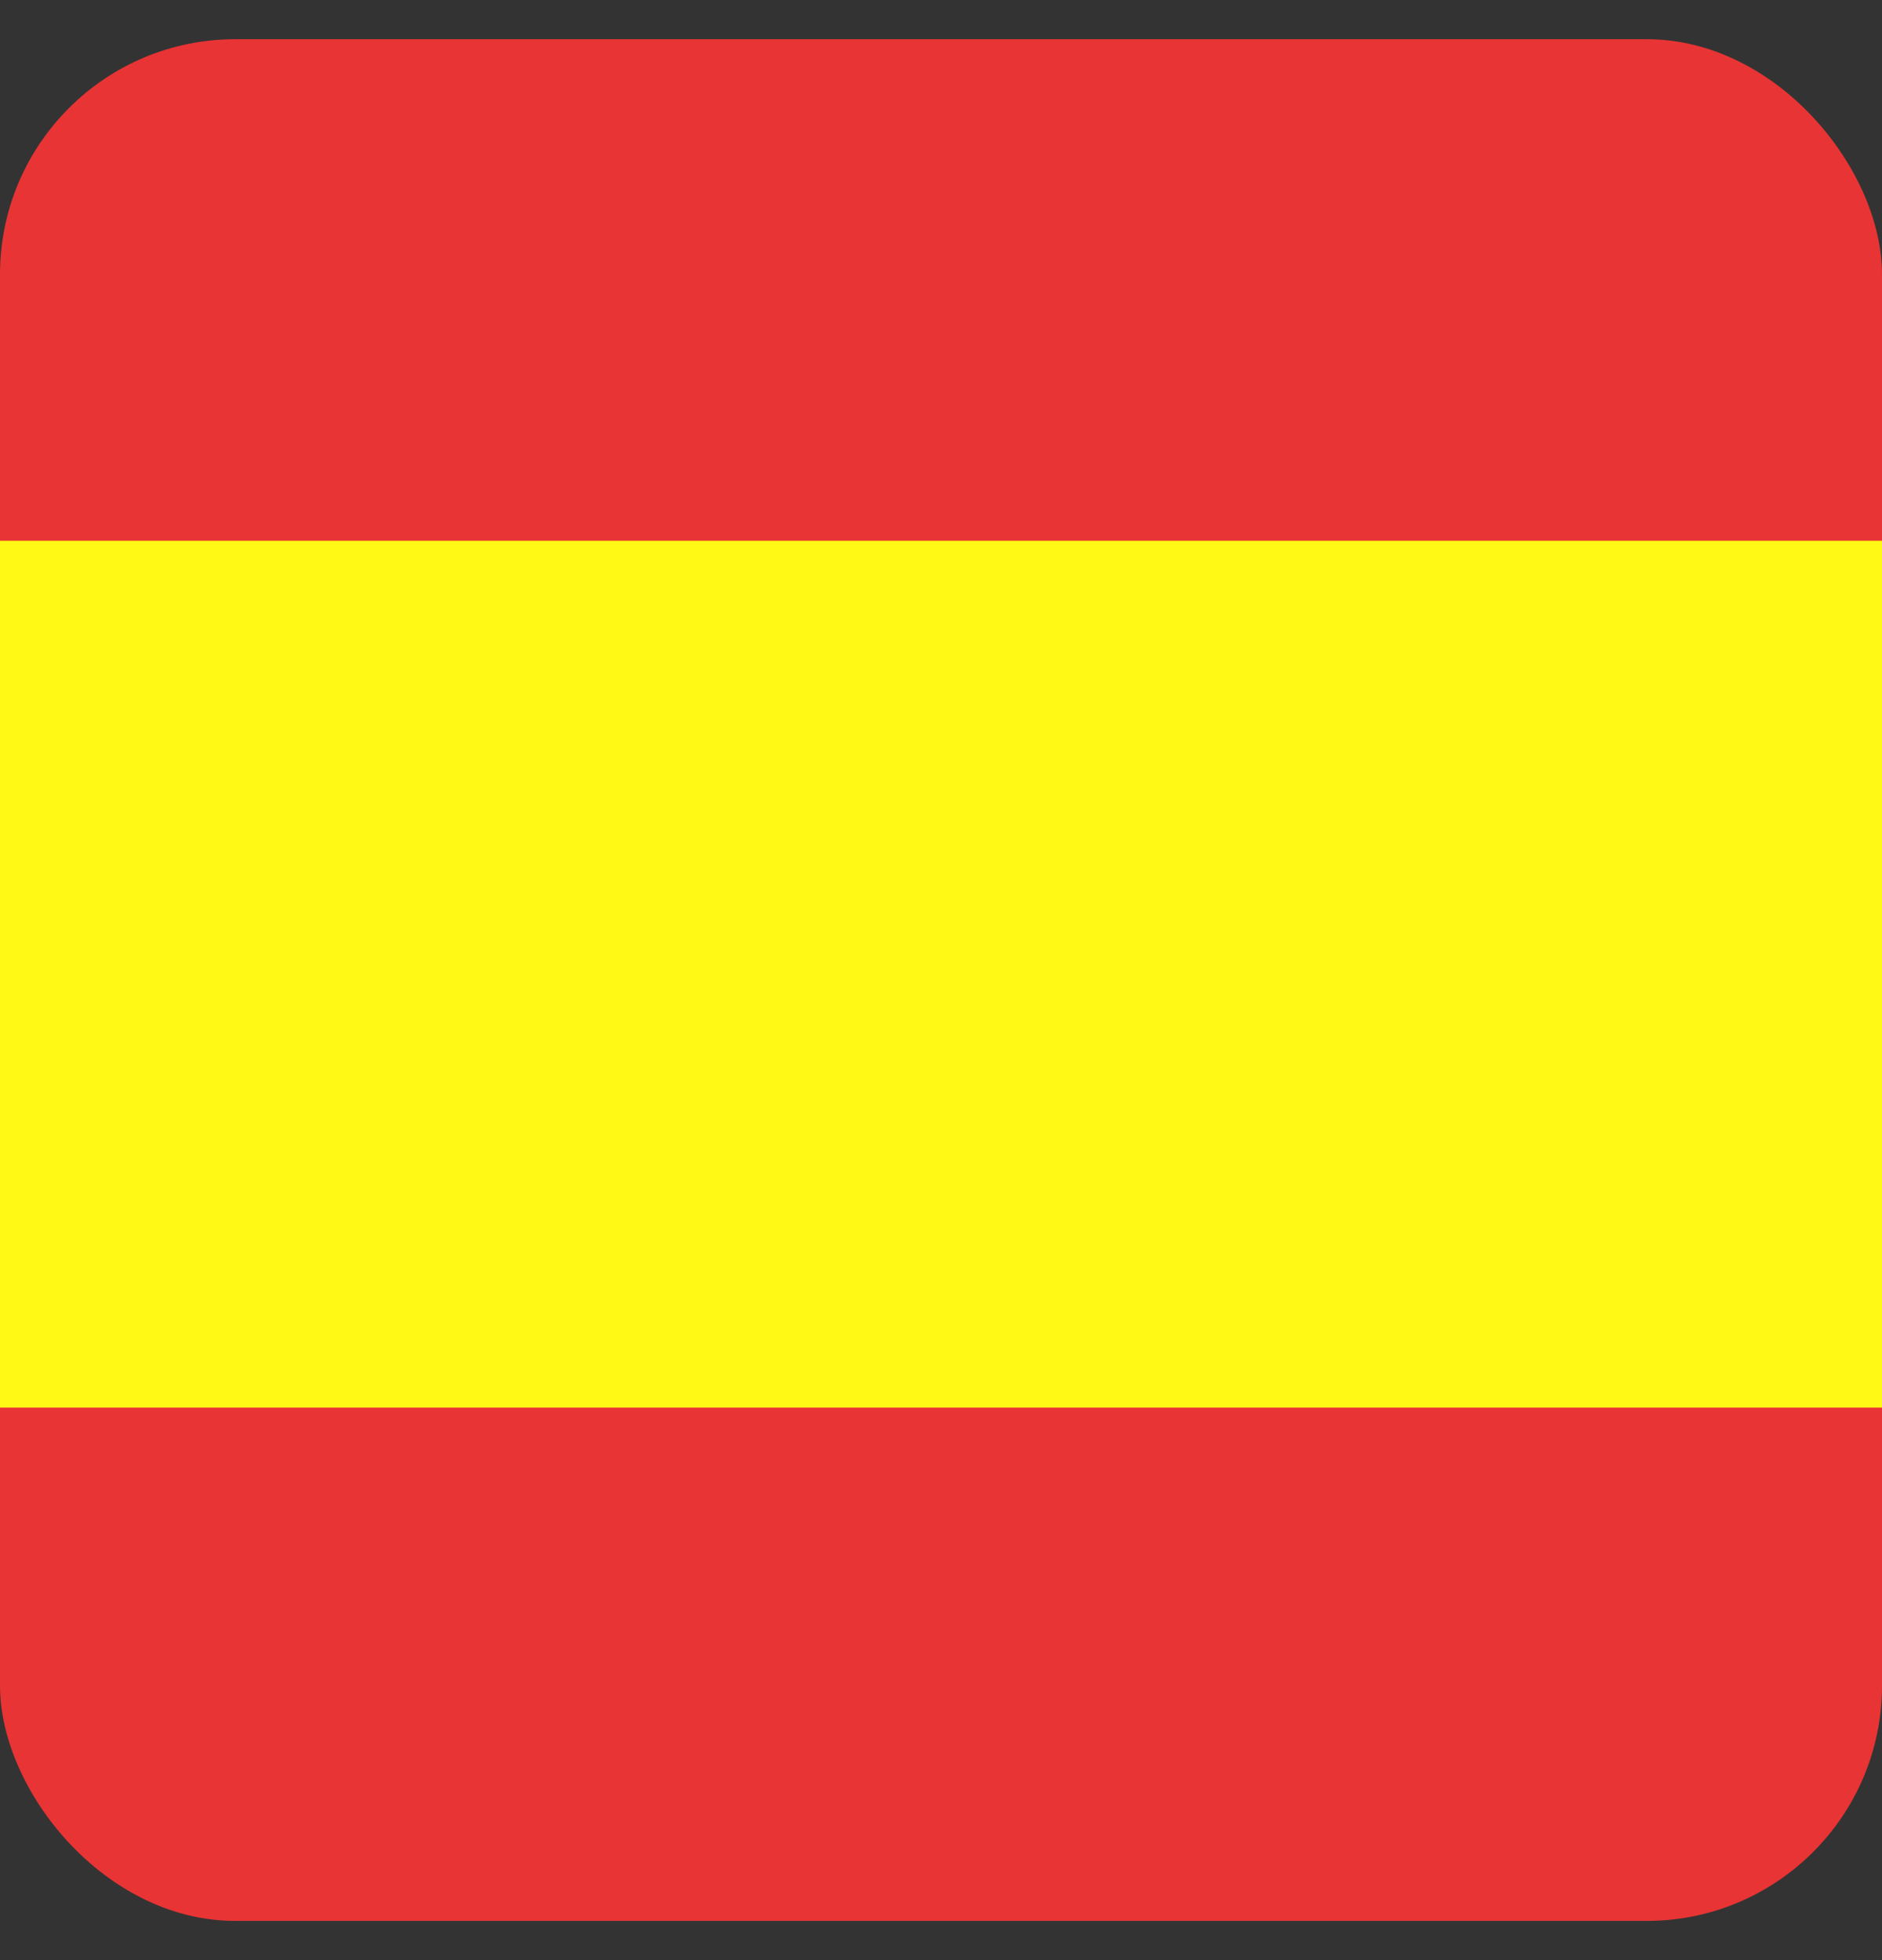
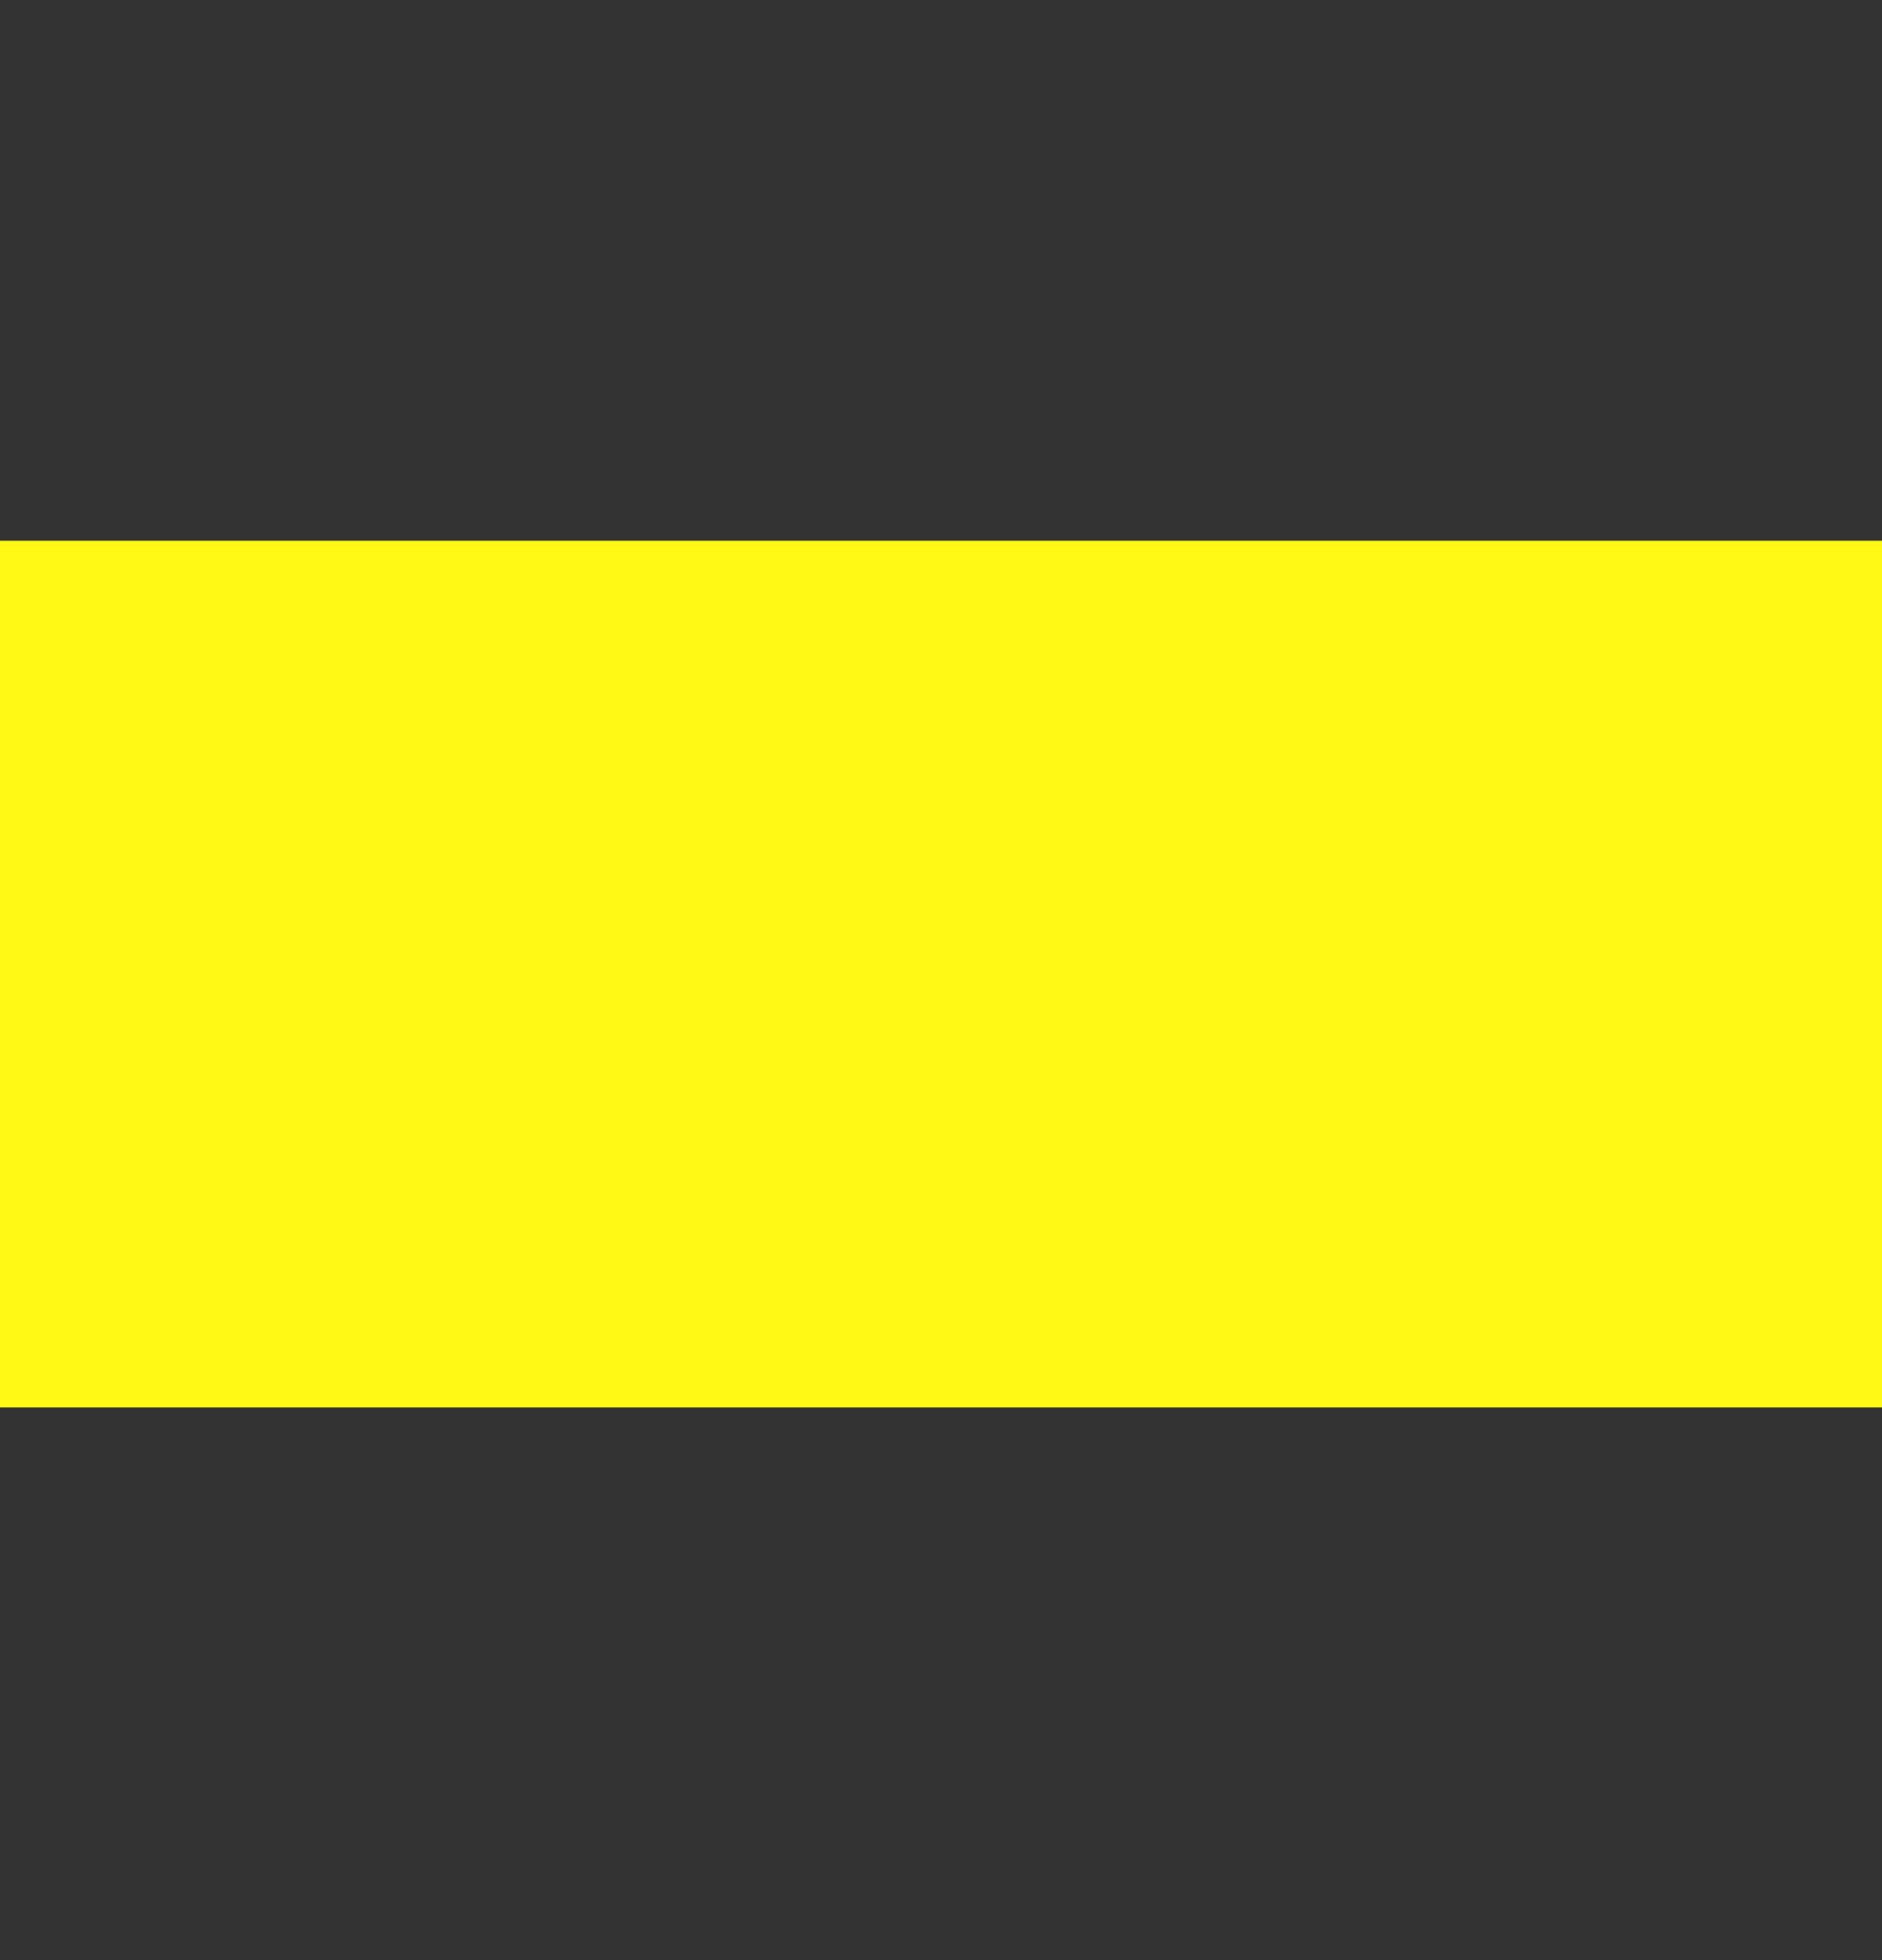
<svg xmlns="http://www.w3.org/2000/svg" width="24" height="25" viewBox="0 0 24 25" fill="none">
  <rect x="0" y="0" width="24" height="25" fill="#333333" stroke="none" />
  <g clip-path="url(#clip0_1248_918)">
-     <path d="M30.977 0.5H-7V24.5H30.977V0.5Z" fill="#E83434" />
    <path d="M31 6.897H-7V17.953H31V6.897Z" fill="#FFF915" />
  </g>
  <defs>
    <clipPath id="clip0_1248_918">
      <rect y="0.5" width="24" height="24" rx="3" fill="white" />
    </clipPath>
  </defs>
</svg>